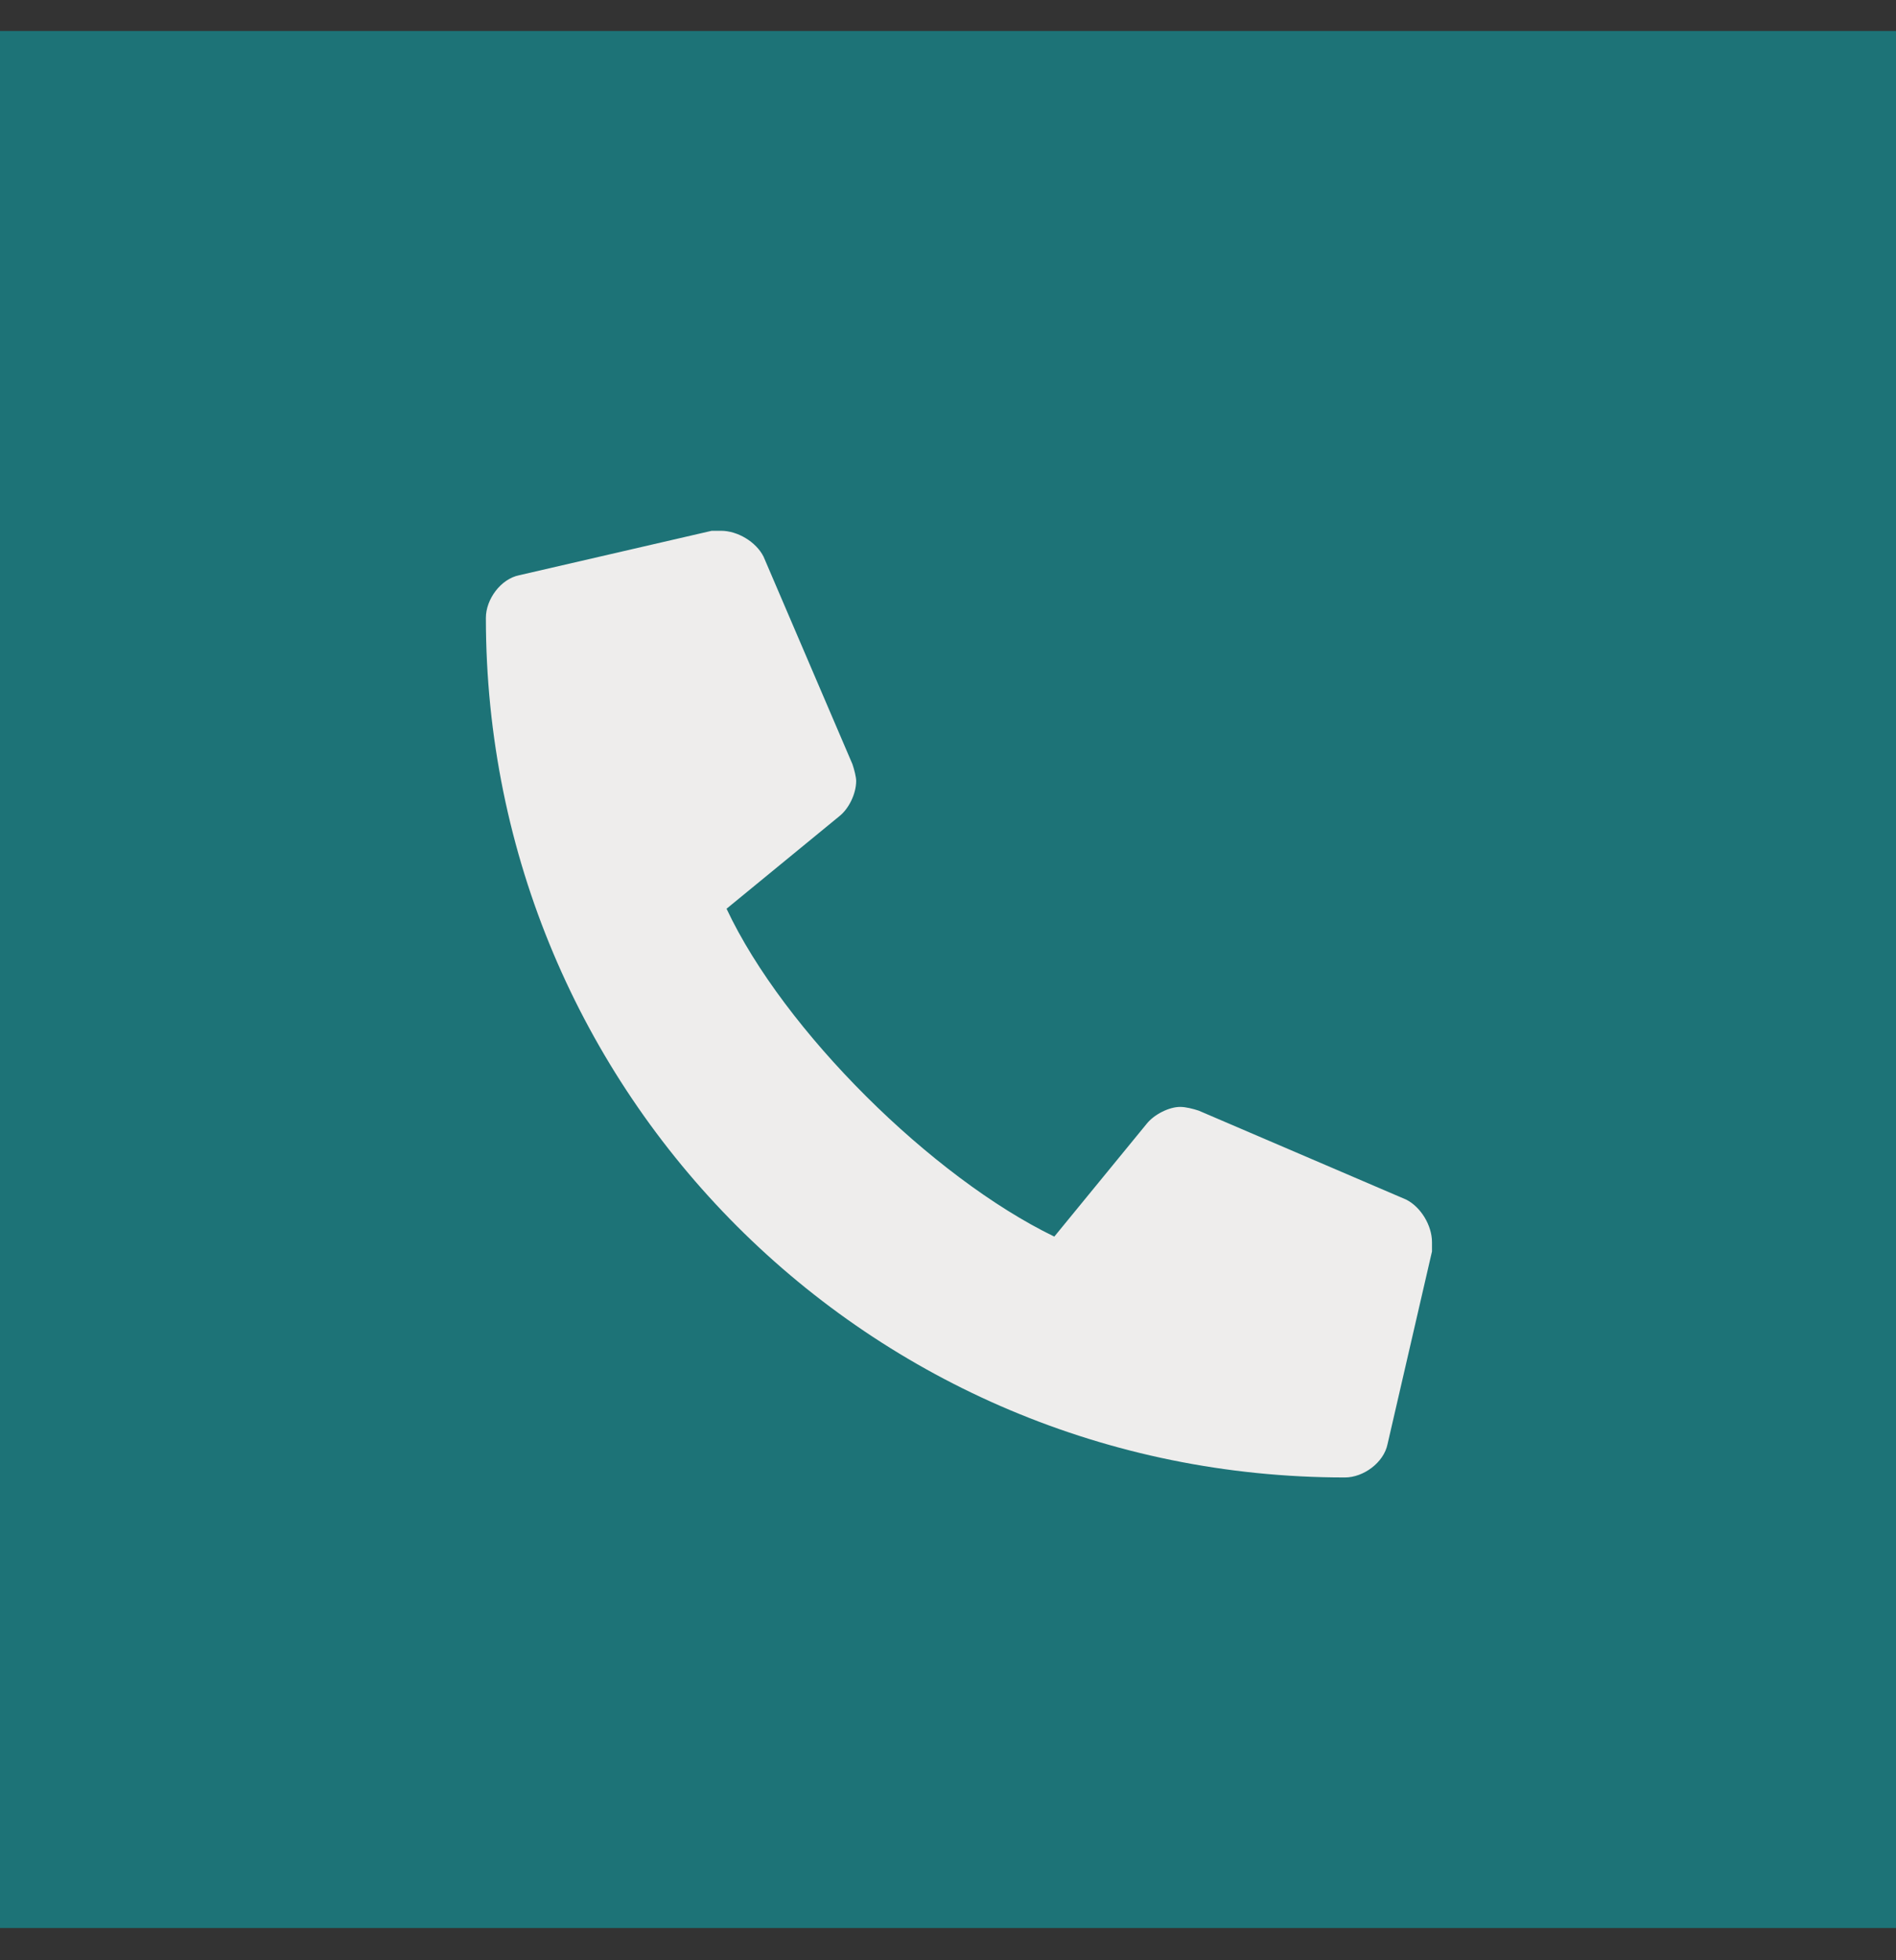
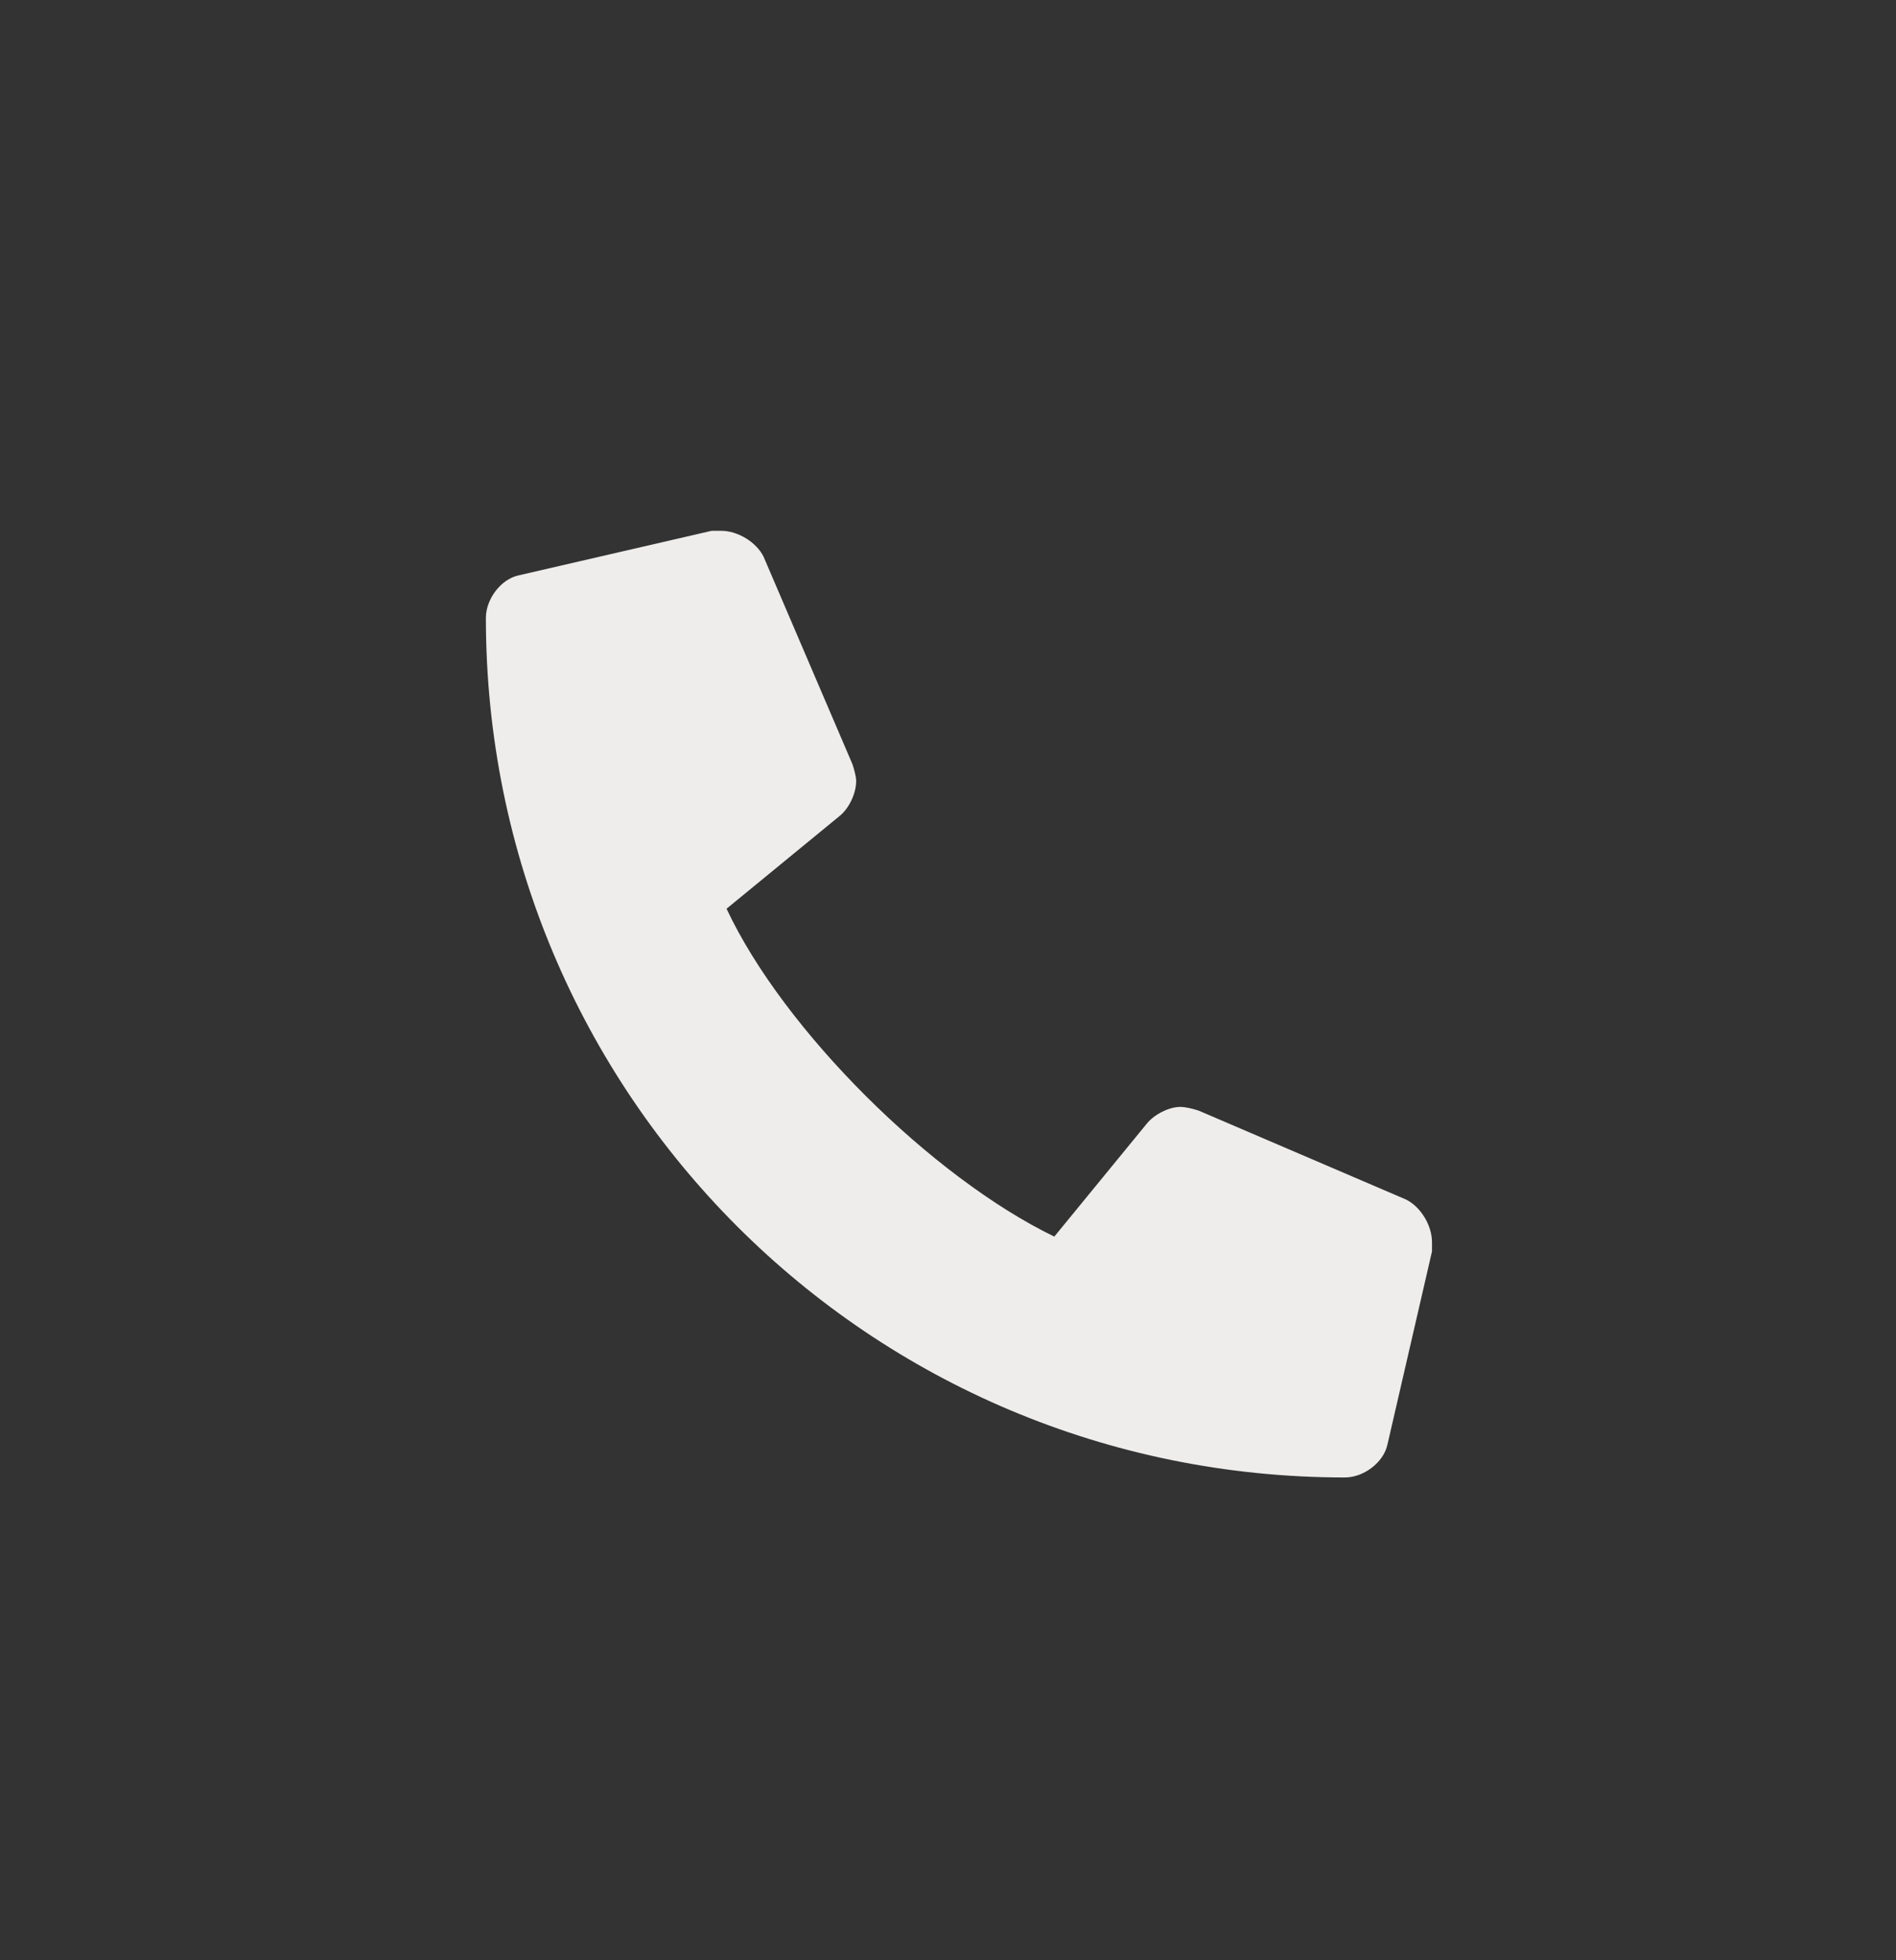
<svg xmlns="http://www.w3.org/2000/svg" width="30" height="31" viewBox="0 0 30 31" fill="none">
  <rect x="0" y="0" width="30" height="31" fill="#333333" stroke="none" />
-   <rect width="30" height="30" transform="translate(0 0.49)" fill="#1D7377" />
  <path d="M22.248 18.97C22.482 19.087 22.658 19.38 22.658 19.644C22.658 19.673 22.658 19.732 22.658 19.791L21.955 22.837C21.896 23.13 21.574 23.365 21.281 23.365C13.752 23.365 7.688 17.3 7.688 9.771C7.688 9.478 7.922 9.156 8.215 9.097L11.262 8.394C11.32 8.394 11.379 8.394 11.408 8.394C11.672 8.394 11.965 8.57 12.082 8.804L13.488 12.085C13.518 12.173 13.547 12.29 13.547 12.349C13.547 12.554 13.43 12.789 13.283 12.906L11.496 14.371C12.404 16.304 14.748 18.619 16.682 19.556L18.146 17.769C18.264 17.623 18.498 17.505 18.674 17.505C18.762 17.505 18.879 17.535 18.967 17.564L22.248 18.97Z" fill="#EEEDEC" />
</svg>